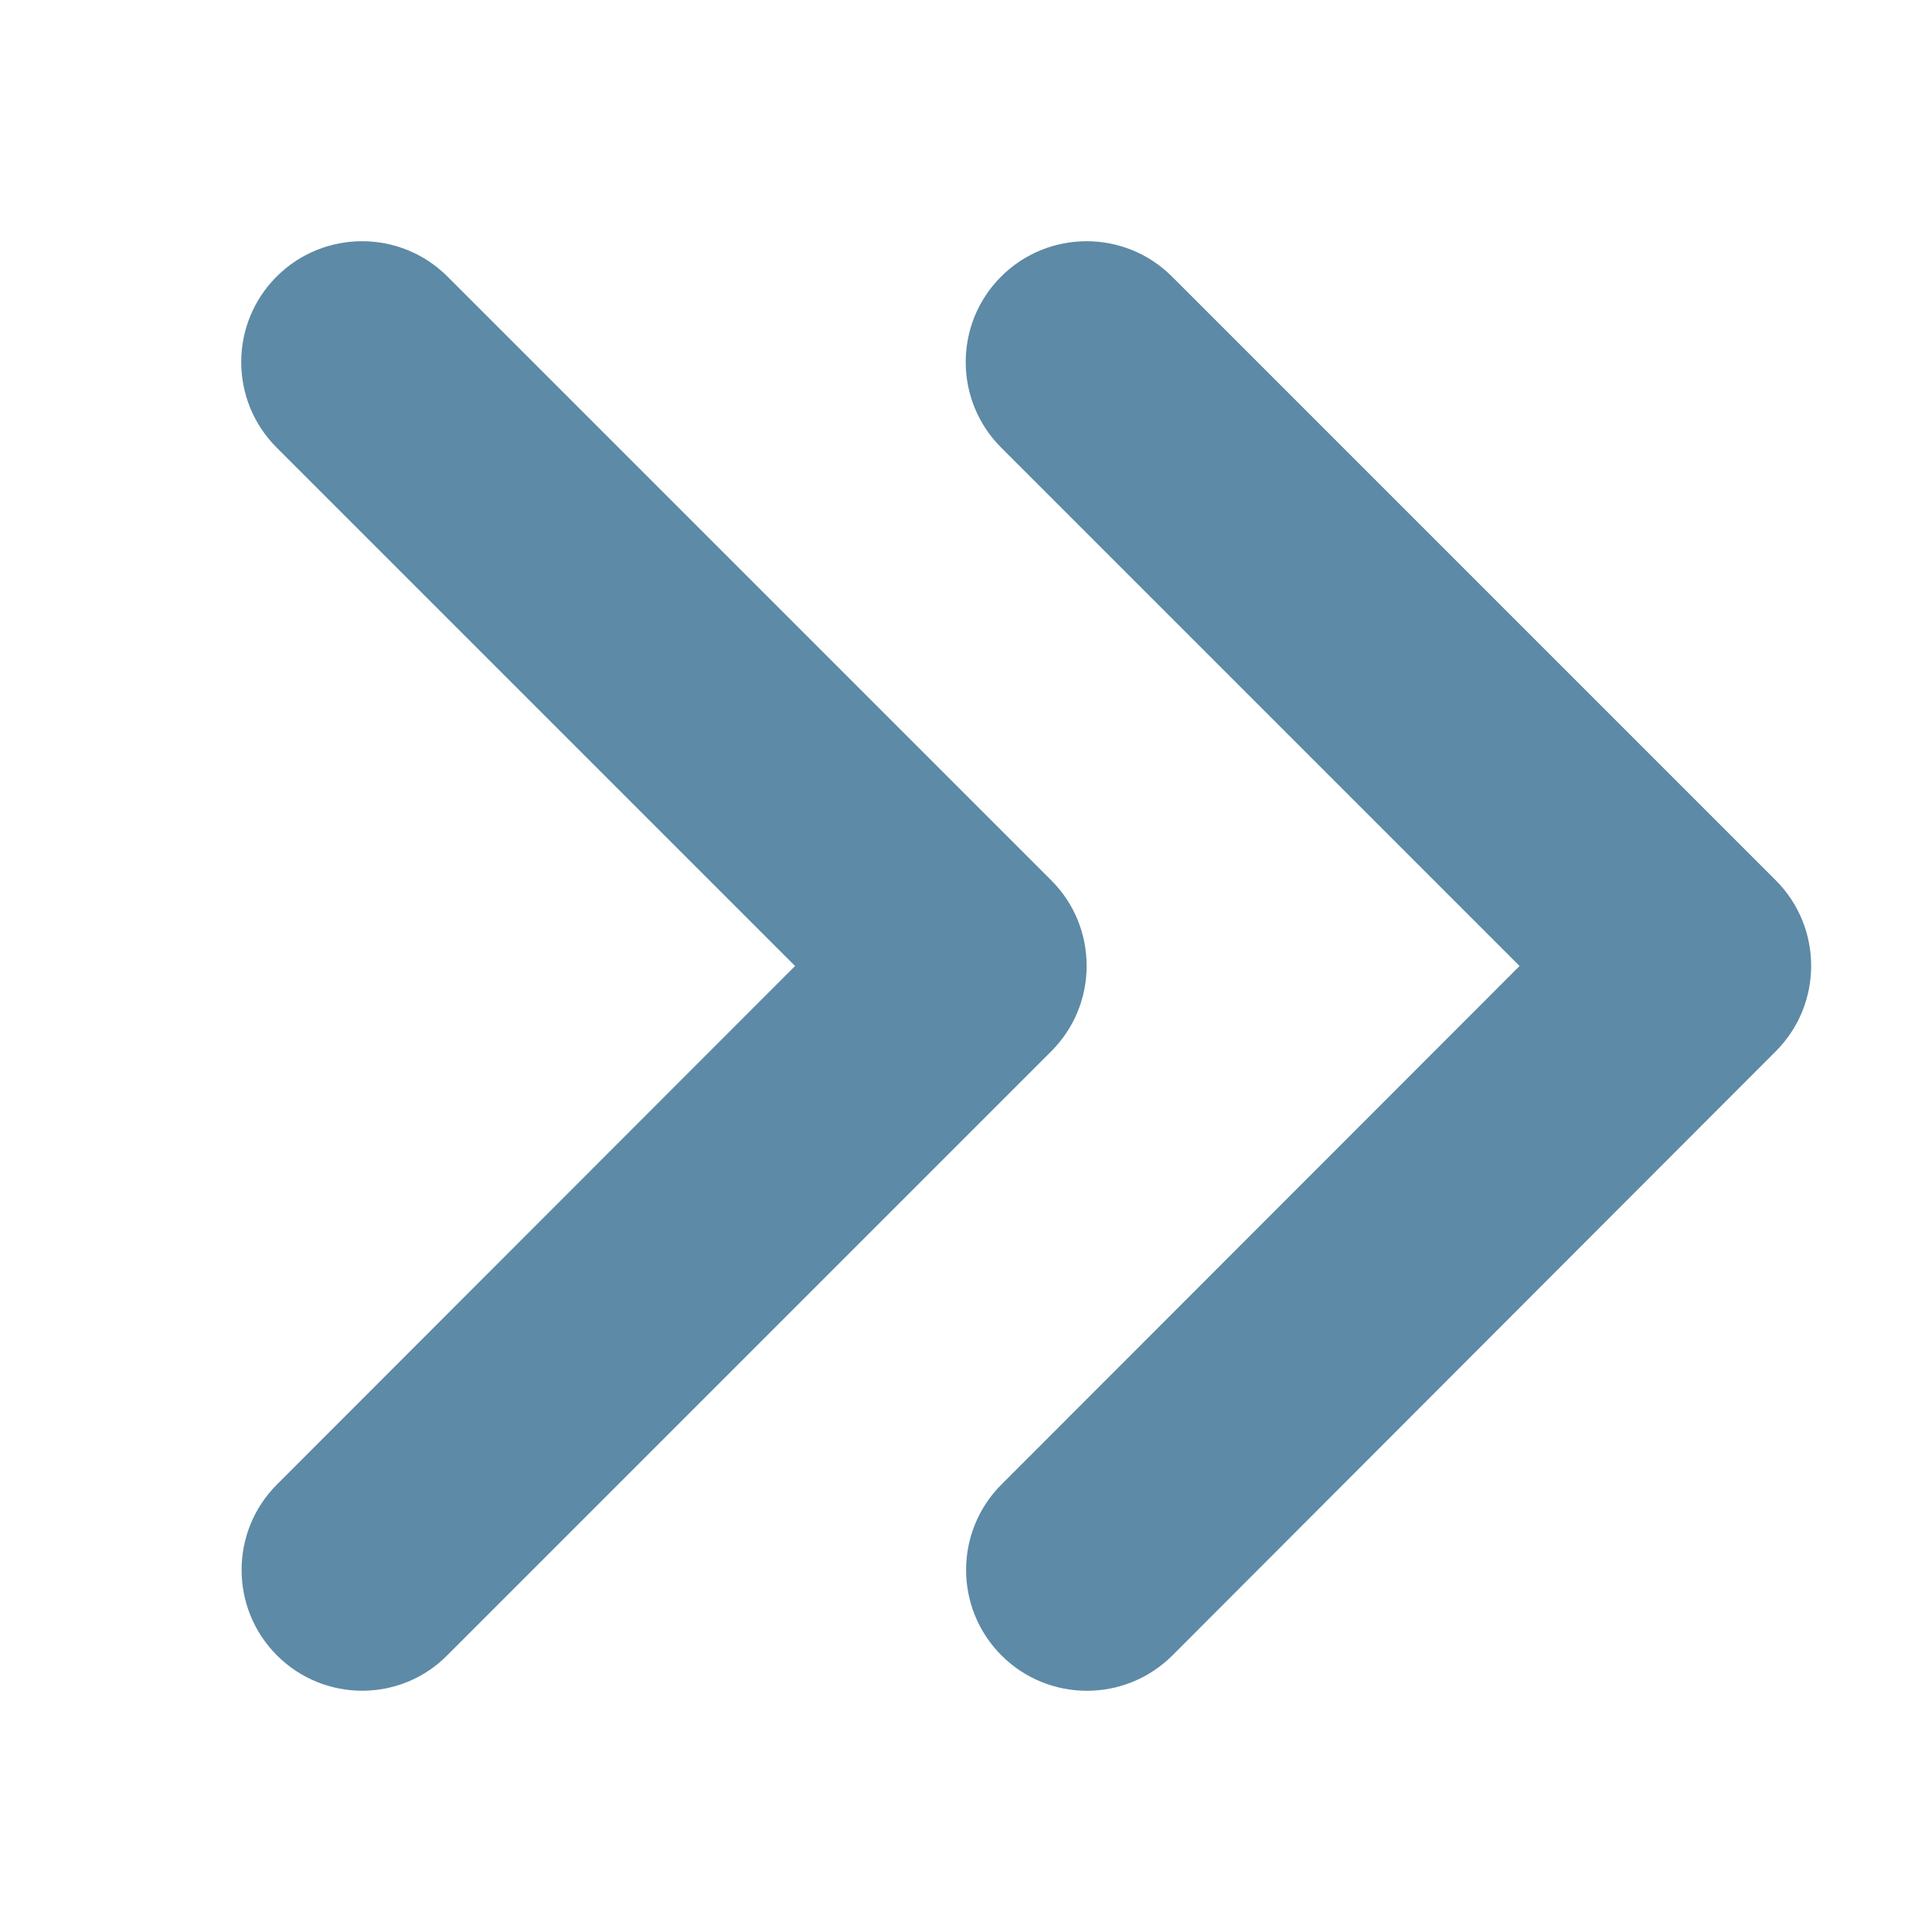
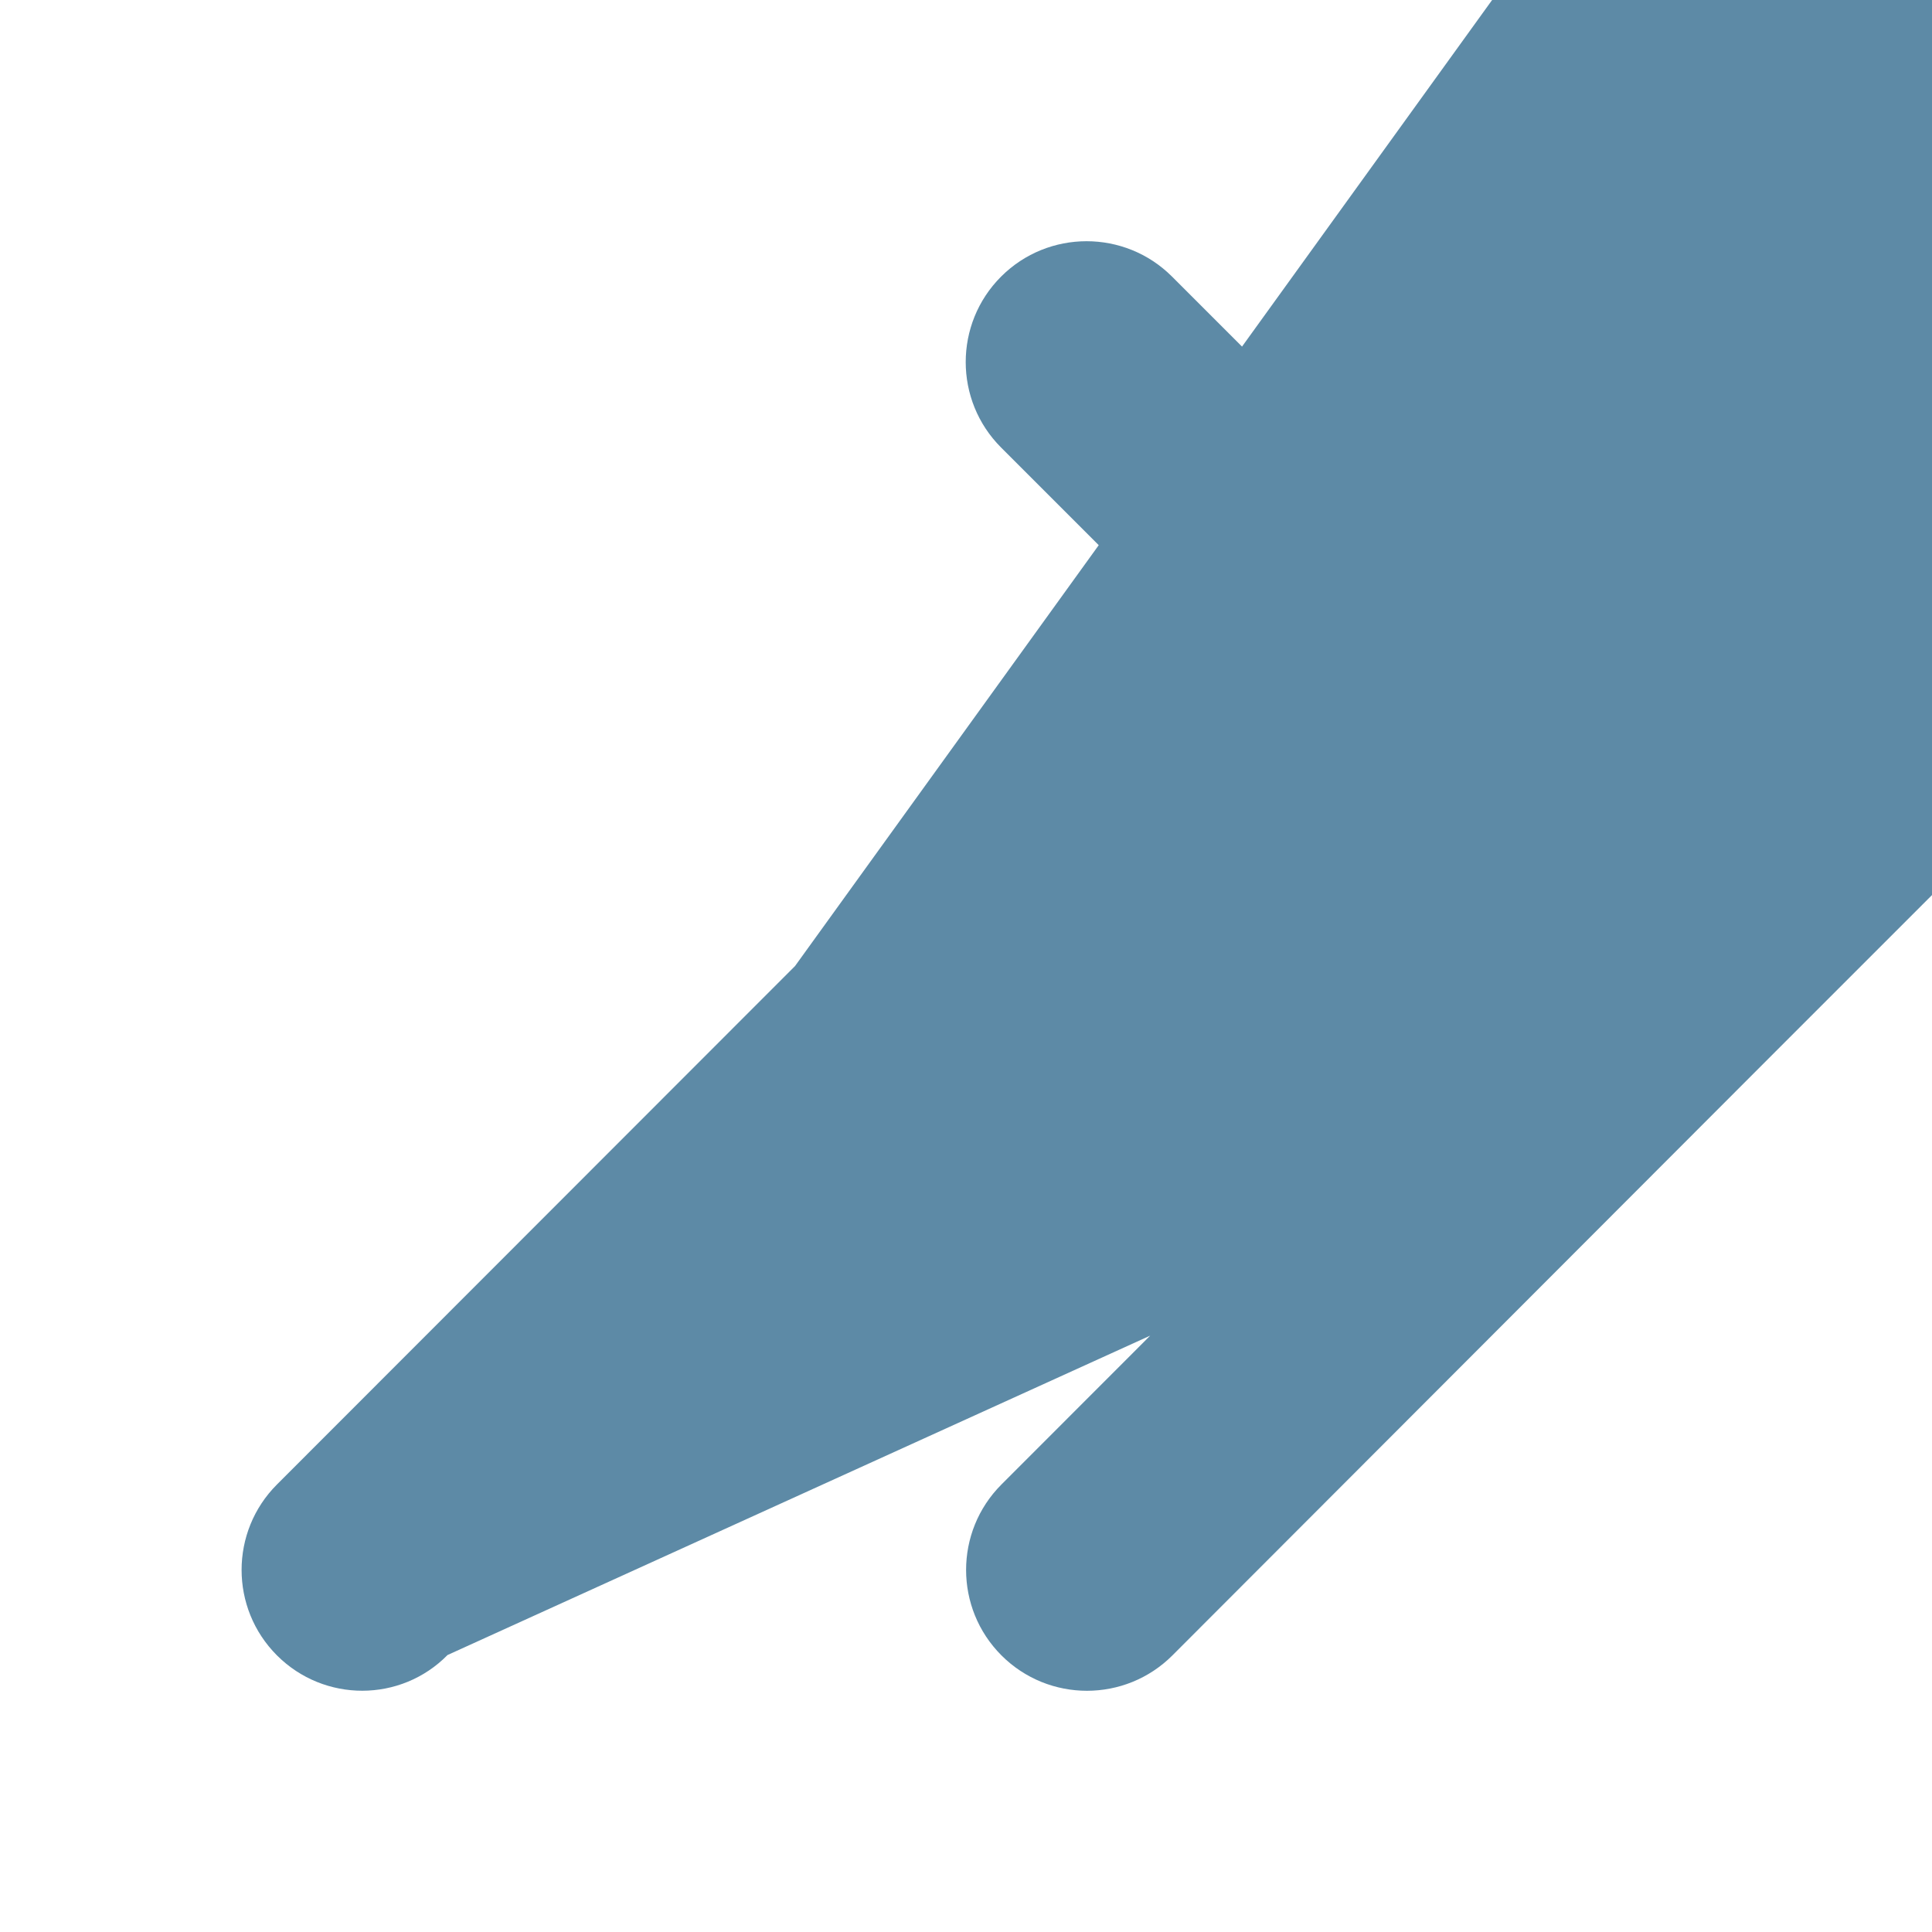
<svg xmlns="http://www.w3.org/2000/svg" version="1.1" id="Ebene_1" x="0px" y="0px" viewBox="0 0 512 512" style="enable-background:new 0 0 512 512;" xml:space="preserve">
  <style type="text/css">
	.st0{fill:#5D8AA6;}
</style>
-   <path class="st0" d="M470.6,278.6c12.5-12.5,12.5-32.8,0-45.3l-160-160c-12.5-12.5-32.8-12.5-45.3,0s-12.5,32.8,0,45.3L402.7,256  L265.4,393.4c-12.5,12.5-12.5,32.8,0,45.3s32.8,12.5,45.3,0L470.6,278.6L470.6,278.6z M118.6,438.6l160-160  c12.5-12.5,12.5-32.8,0-45.3l-160-160c-12.5-12.5-32.8-12.5-45.3,0s-12.5,32.8,0,45.3L210.7,256L73.4,393.4  c-12.5,12.5-12.5,32.8,0,45.3S106.2,451.2,118.6,438.6L118.6,438.6z" />
+   <path class="st0" d="M470.6,278.6c12.5-12.5,12.5-32.8,0-45.3l-160-160c-12.5-12.5-32.8-12.5-45.3,0s-12.5,32.8,0,45.3L402.7,256  L265.4,393.4c-12.5,12.5-12.5,32.8,0,45.3s32.8,12.5,45.3,0L470.6,278.6L470.6,278.6z l160-160  c12.5-12.5,12.5-32.8,0-45.3l-160-160c-12.5-12.5-32.8-12.5-45.3,0s-12.5,32.8,0,45.3L210.7,256L73.4,393.4  c-12.5,12.5-12.5,32.8,0,45.3S106.2,451.2,118.6,438.6L118.6,438.6z" />
</svg>